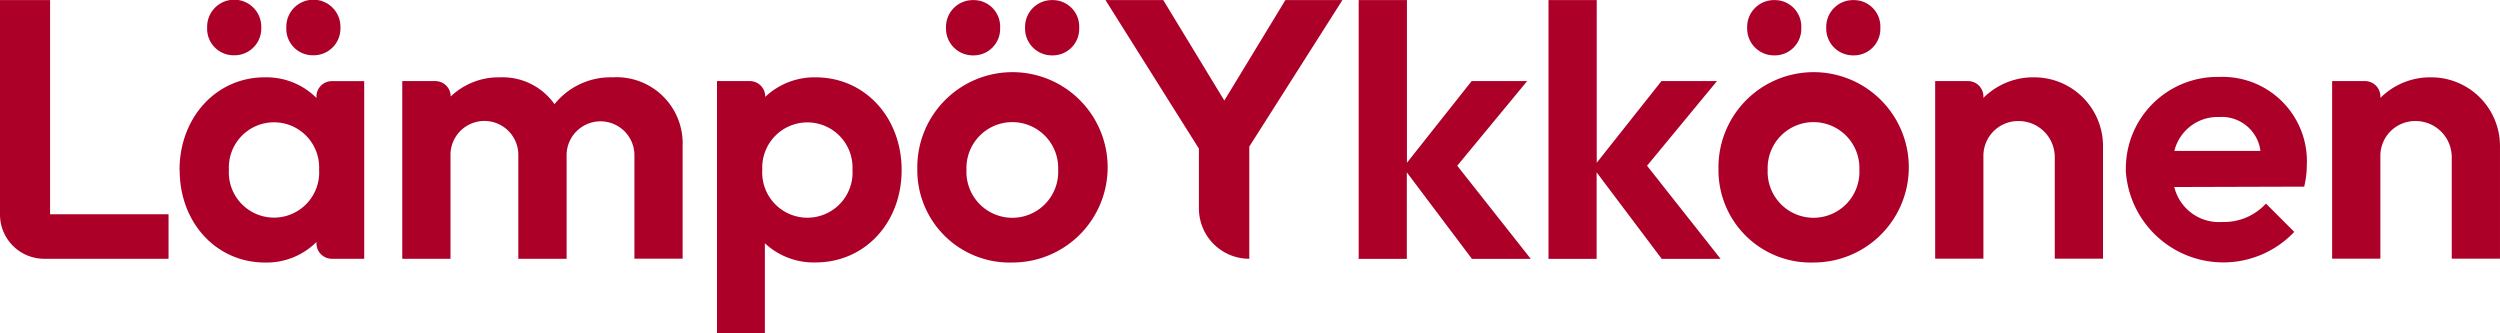
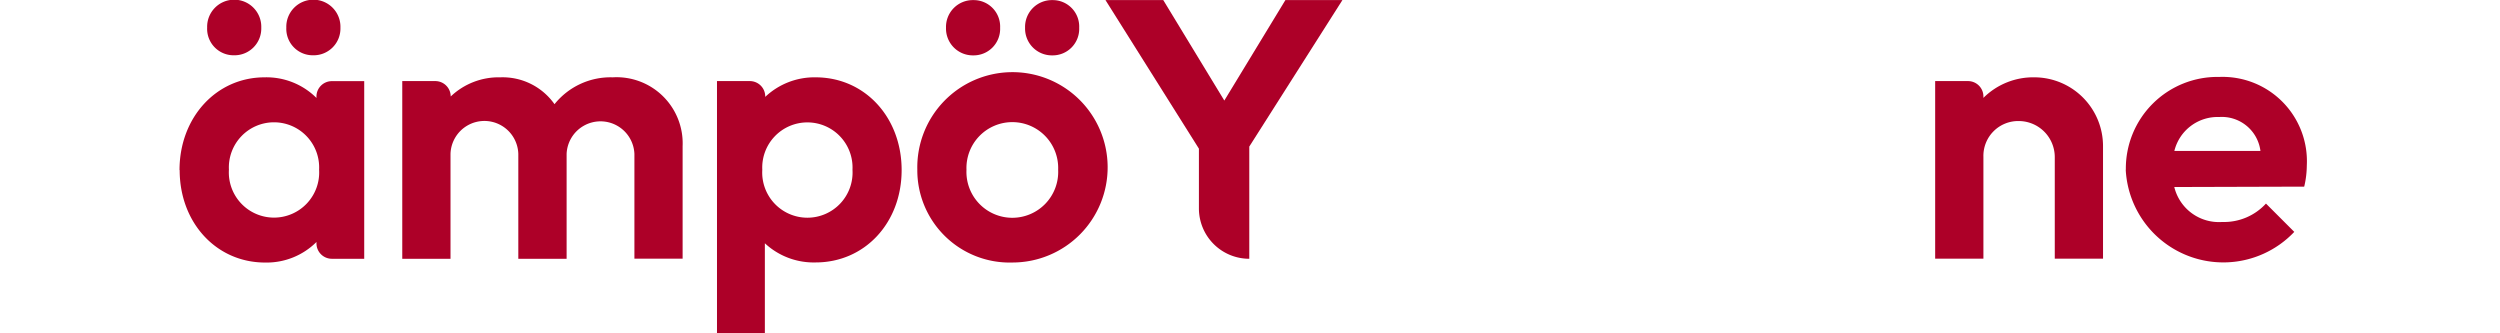
<svg xmlns="http://www.w3.org/2000/svg" data-name="Component 204 – 1" width="180.167" height="24" viewBox="0 0 180.167 24">
  <g data-name="Group 6651">
-     <path data-name="Path 105" d="M0 0h3.609v15.436h8.537v3.206h-8.96A3.186 3.186 0 0 1 0 15.456z" transform="translate(0 .007)" style="fill:#ad0028" />
    <path data-name="Path 106" d="M18.64 12.247c0-3.789 2.651-6.684 6.128-6.684a5.106 5.106 0 0 1 3.741 1.485v-.1a1.109 1.109 0 0 1 1.11-1.11h2.332v12.801H29.62a1.109 1.109 0 0 1-1.11-1.11v-.1a5.086 5.086 0 0 1-3.71 1.481c-3.5 0-6.149-2.866-6.149-6.656zm1.992-10.265a1.951 1.951 0 1 1 3.9 0 1.93 1.93 0 0 1-1.964 1.992 1.908 1.908 0 0 1-1.936-1.992zM28.7 12.219a3.254 3.254 0 1 0-6.5 0 3.256 3.256 0 1 0 6.5 0zM26.337 1.982a1.951 1.951 0 1 1 3.9 0 1.93 1.93 0 0 1-1.964 1.992 1.908 1.908 0 0 1-1.936-1.992z" transform="translate(-5.703 .01)" style="fill:#ad0028" />
    <path data-name="Path 107" d="M41.791 8.291h2.36a1.109 1.109 0 0 1 1.11 1.11 5.007 5.007 0 0 1 3.581-1.381 4.571 4.571 0 0 1 3.9 1.936 5.176 5.176 0 0 1 4.193-1.936 4.764 4.764 0 0 1 5.039 4.955v8.113H58.5v-7.55a2.445 2.445 0 0 0-4.886 0V21.1h-3.481v-7.562a2.444 2.444 0 0 0-4.886 0V21.1H41.77V8.291z" transform="translate(-12.78 -2.447)" style="fill:#ad0028" />
    <path data-name="Path 108" d="M74.457 8.291h2.36a1.109 1.109 0 0 1 1.11 1.11v.028a5.157 5.157 0 0 1 3.63-1.409c3.553 0 6.2 2.887 6.2 6.684s-2.651 6.656-6.2 6.656a5.158 5.158 0 0 1-3.657-1.382v6.468h-3.45V8.291zm9.758 6.392a3.254 3.254 0 1 0-6.5 0 3.256 3.256 0 1 0 6.5 0z" transform="translate(-22.779 -2.447)" style="fill:#ad0028" />
    <path data-name="Path 109" d="M95.25 12.2a6.859 6.859 0 1 1 6.871 6.711A6.653 6.653 0 0 1 95.25 12.2zm2.068-10.208A1.934 1.934 0 0 1 99.282 0a1.908 1.908 0 0 1 1.936 1.992 1.912 1.912 0 0 1-1.936 1.992 1.934 1.934 0 0 1-1.964-1.992zm8.082 10.237a3.306 3.306 0 1 0-6.607 0 3.307 3.307 0 1 0 6.607 0zm-2.384-10.237A1.934 1.934 0 0 1 104.98 0a1.908 1.908 0 0 1 1.936 1.992 1.912 1.912 0 0 1-1.936 1.992 1.934 1.934 0 0 1-1.964-1.992z" transform="translate(-29.142 .007)" style="fill:#ad0028" />
    <path data-name="Path 110" d="M121.529 10.716 114.79 0h4.164l4.4 7.239L127.755 0h4.109l-6.711 10.556v8.086a3.628 3.628 0 0 1-3.63-3.63v-4.3z" transform="translate(-35.121 .007)" style="fill:#ad0028" />
-     <path data-name="Path 111" d="M141.08 0h3.477v11.722l4.664-5.885h4l-5.039 6.1 5.3 6.711h-4.241l-4.692-6.233v6.233h-3.469z" transform="translate(-43.164 .007)" style="fill:#ad0028" />
-     <path data-name="Path 112" d="M160.79 0h3.477v11.722l4.664-5.885h4l-5.039 6.1 5.3 6.711h-4.241l-4.692-6.233v6.233h-3.469V0z" transform="translate(-49.195 .007)" style="fill:#ad0028" />
-     <path data-name="Path 113" d="M178.44 12.2a6.859 6.859 0 1 1 6.871 6.711 6.653 6.653 0 0 1-6.871-6.711zm2.068-10.209A1.934 1.934 0 0 1 182.472 0a1.908 1.908 0 0 1 1.936 1.992 1.912 1.912 0 0 1-1.936 1.992 1.934 1.934 0 0 1-1.964-1.992zm8.086 10.237a3.306 3.306 0 1 0-6.607 0 3.307 3.307 0 1 0 6.607 0zm-2.388-10.236A1.934 1.934 0 0 1 188.17 0a1.908 1.908 0 0 1 1.936 1.992 1.912 1.912 0 0 1-1.936 1.992 1.934 1.934 0 0 1-1.964-1.992z" transform="translate(-54.595 .007)" style="fill:#ad0028" />
    <path data-name="Path 114" d="M200.947 8.291h2.36a1.109 1.109 0 0 1 1.11 1.11v.1a5.086 5.086 0 0 1 3.713-1.481 4.955 4.955 0 0 1 4.907 4.955v8.113h-3.477v-7.3a2.6 2.6 0 0 0-2.575-2.617 2.508 2.508 0 0 0-2.568 2.575v7.343h-3.477V8.291z" transform="translate(-61.479 -2.447)" style="fill:#ad0028" />
    <path data-name="Path 115" d="M220.737 14.664a6.6 6.6 0 0 1 6.732-6.684 6.078 6.078 0 0 1 6.309 6.392 6.742 6.742 0 0 1-.187 1.513l-9.363.028a3.31 3.31 0 0 0 3.449 2.519 4.1 4.1 0 0 0 3.158-1.326l2.04 2.04a7.042 7.042 0 0 1-12.146-4.484zm3.5-1.353h6.2a2.805 2.805 0 0 0-2.97-2.443 3.21 3.21 0 0 0-3.234 2.443z" transform="translate(-67.534 -2.435)" style="fill:#ad0028" />
-     <path data-name="Path 116" d="M242.167 8.291h2.36a1.109 1.109 0 0 1 1.111 1.11v.1a5.086 5.086 0 0 1 3.712-1.481 4.955 4.955 0 0 1 4.907 4.955v8.113h-3.477v-7.3a2.6 2.6 0 0 0-2.575-2.617 2.508 2.508 0 0 0-2.568 2.575v7.343h-3.477V8.291z" transform="translate(-74.091 -2.447)" style="fill:#ad0028" />
  </g>
</svg>